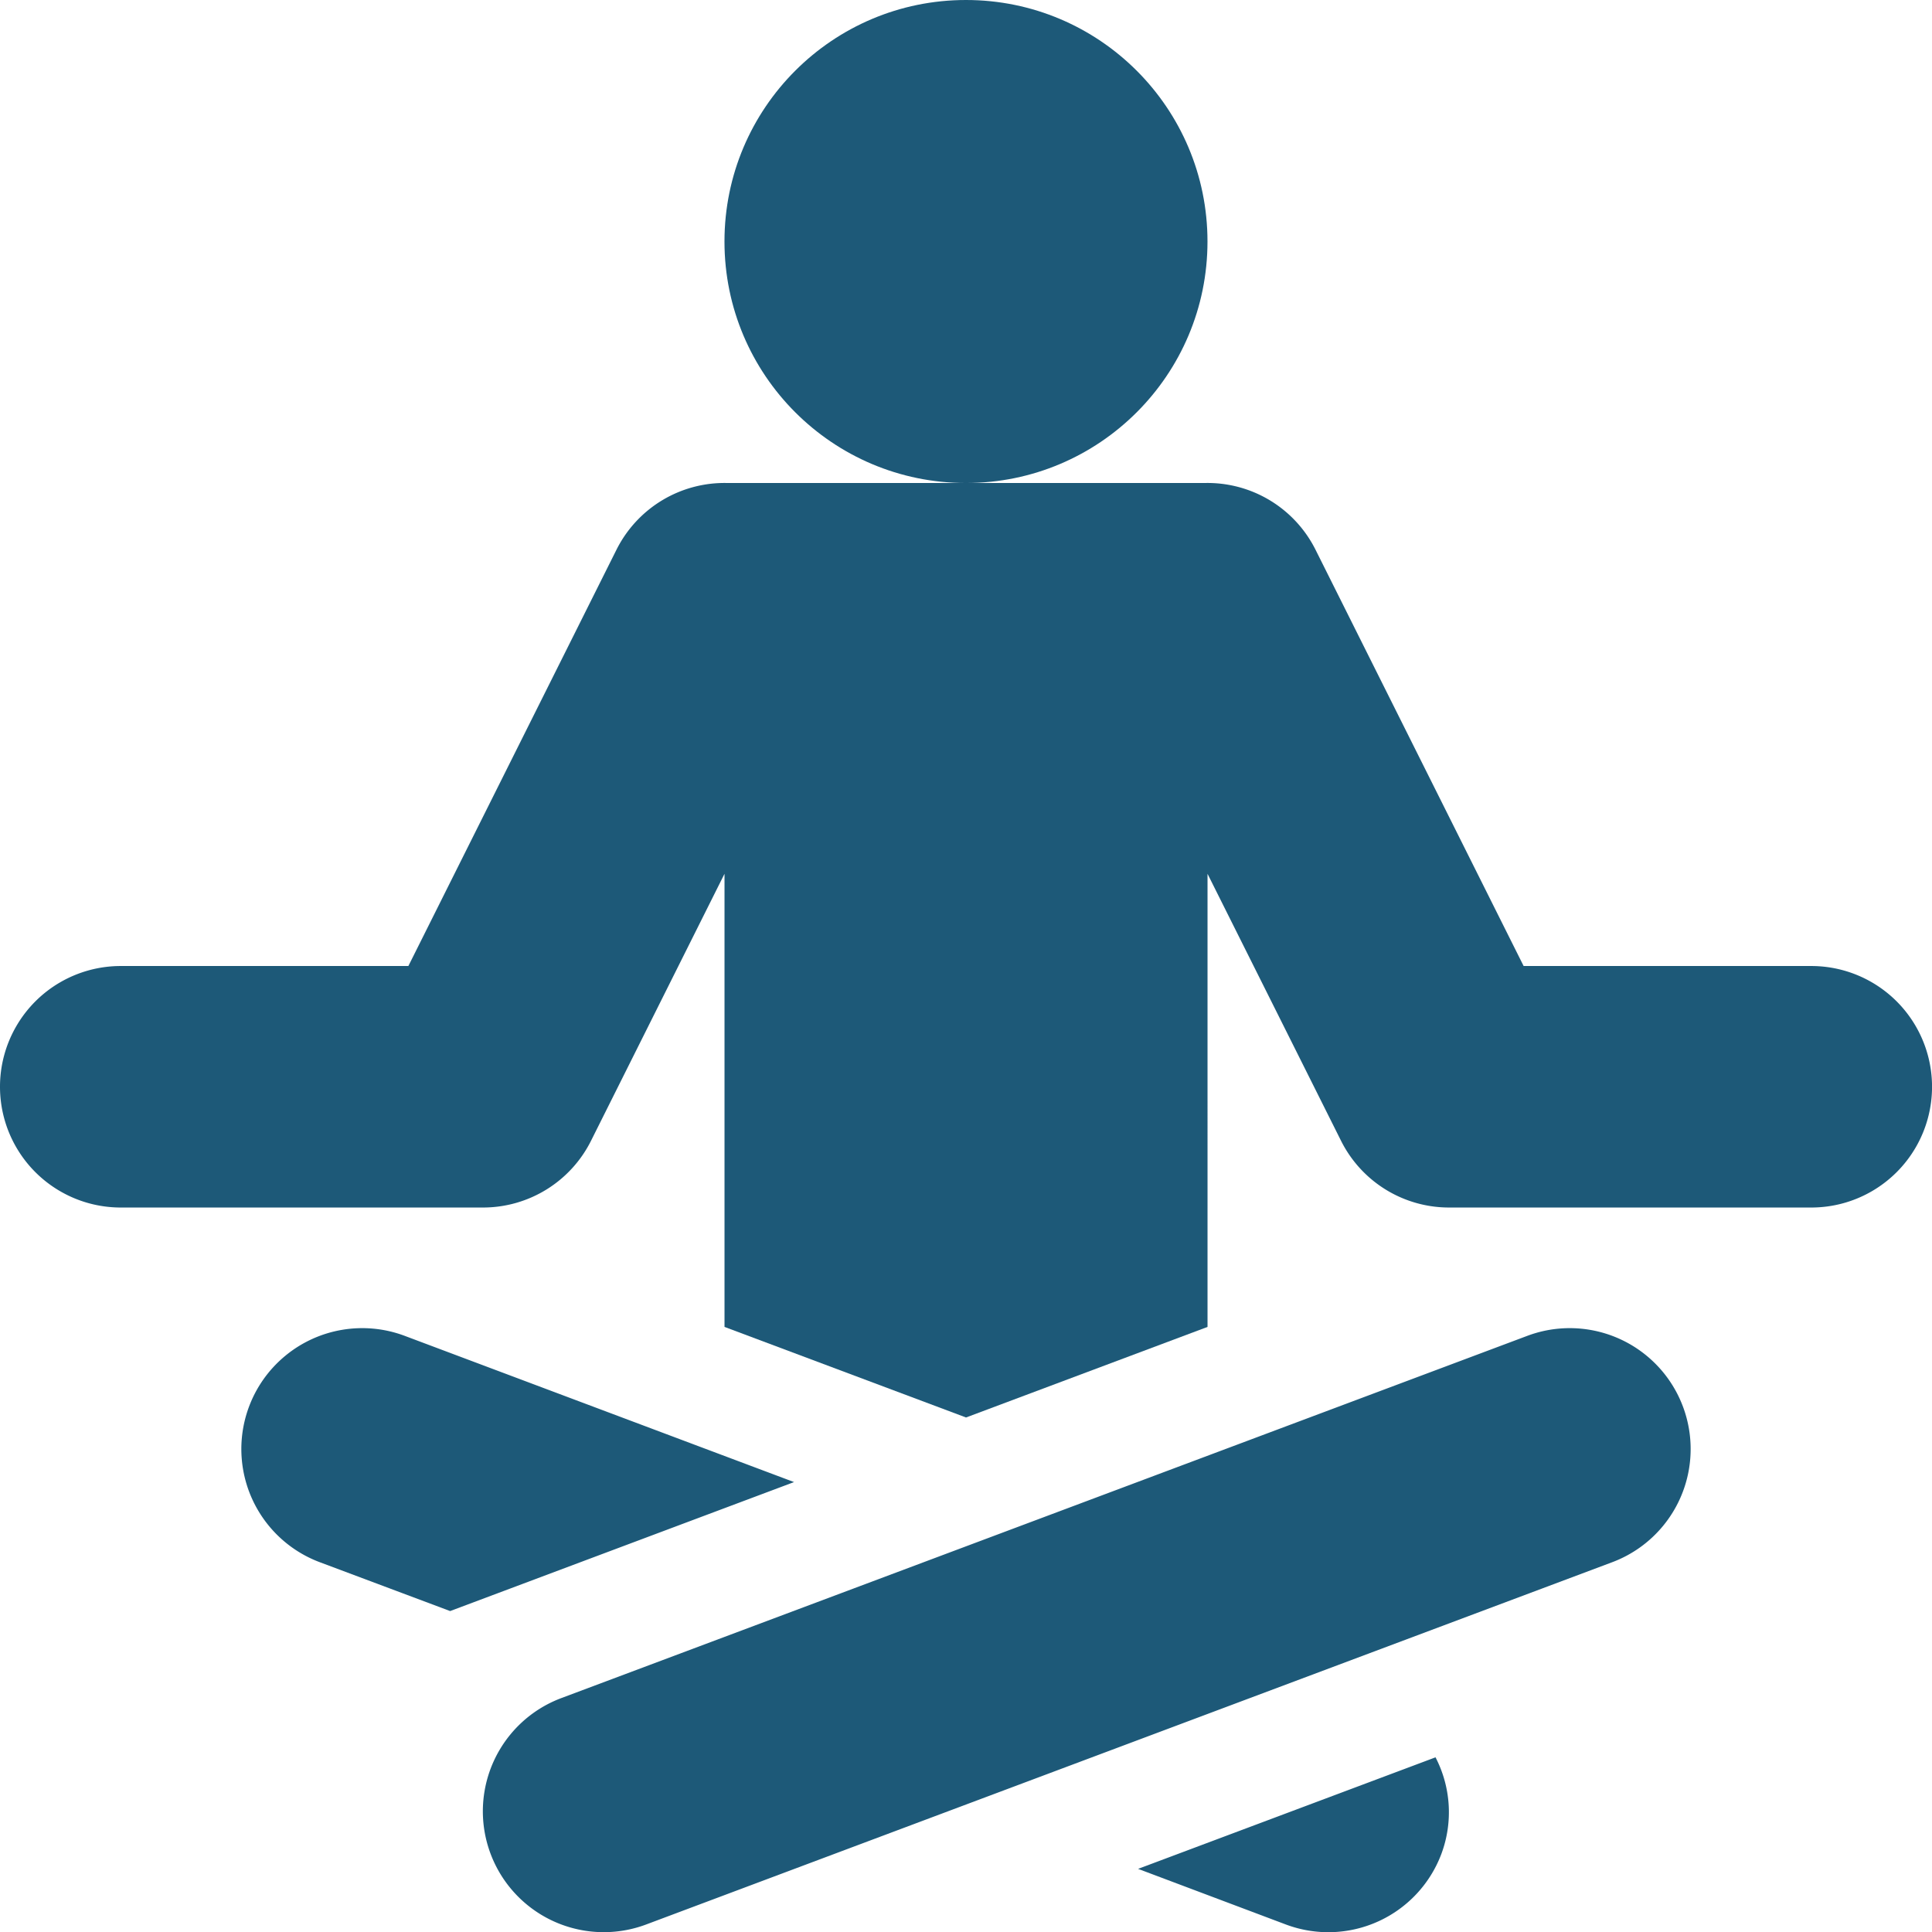
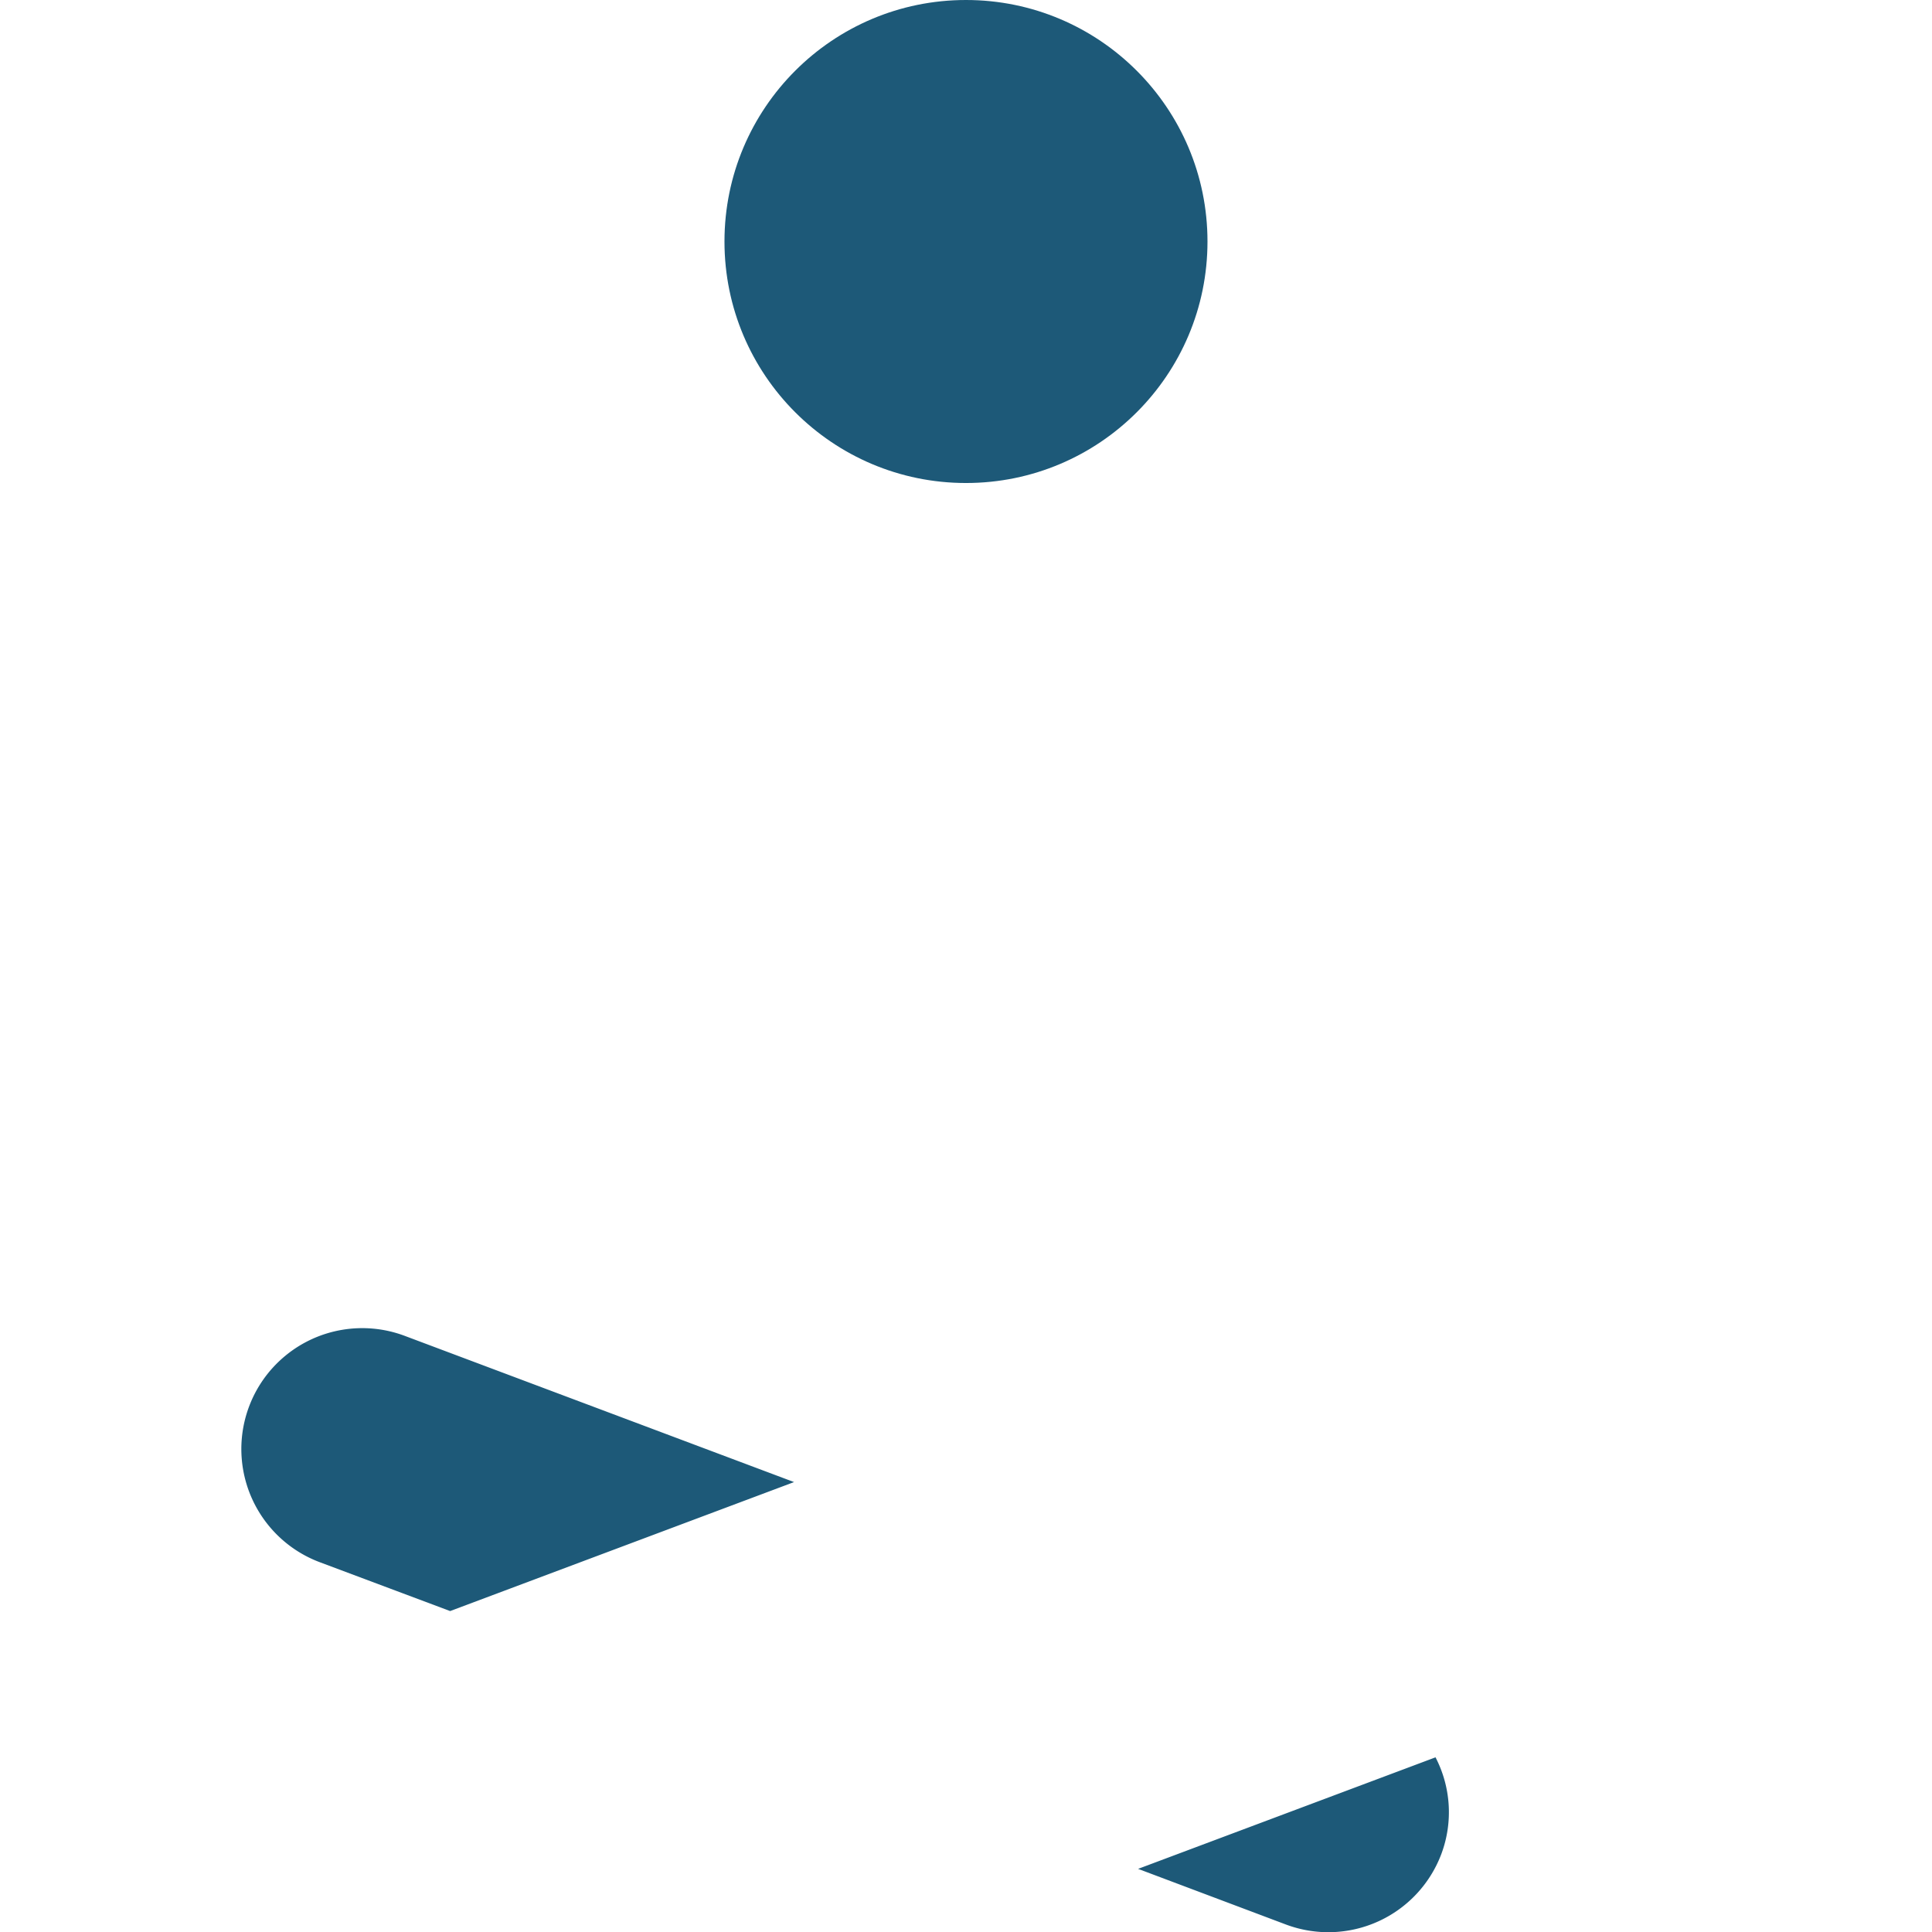
<svg xmlns="http://www.w3.org/2000/svg" viewBox="0 0 511.99 512">
  <defs>
    <style>.cls-1{fill:#1d5978;}</style>
  </defs>
  <title>meditation</title>
  <g id="Calque_2" data-name="Calque 2">
    <g id="Capa_1" data-name="Capa 1">
      <circle class="cls-1" cx="255.99" cy="64" r="64" />
-       <path class="cls-1" d="M340.76,510A32,32,0,0,0,382,491.22a31.62,31.62,0,0,0-1.58-25.52l-78.82,29.56Z" />
+       <path class="cls-1" d="M340.76,510A32,32,0,0,0,382,491.22a31.62,31.62,0,0,0-1.58-25.52l-78.82,29.56" />
      <path class="cls-1" d="M107.23,354A32,32,0,0,0,84.76,414l34.53,12.94,91.14-34.18Z" />
-       <path class="cls-1" d="M171.23,510l256-96A32,32,0,0,0,404.76,354l-256,96A32,32,0,0,0,171.23,510Z" />
-       <path class="cls-1" d="M163.37,145.68,108.22,256H32a32,32,0,0,0,0,64h96a32,32,0,0,0,28.62-17.68L192,231.56V351.64l64,24,64-24V231.56l35.38,70.75A32,32,0,0,0,384,320h96a32,32,0,0,0,0-64H403.77L348.62,145.68A32,32,0,0,0,319.21,128H192.78A32,32,0,0,0,163.37,145.68Z" />
    </g>
  </g>
</svg>